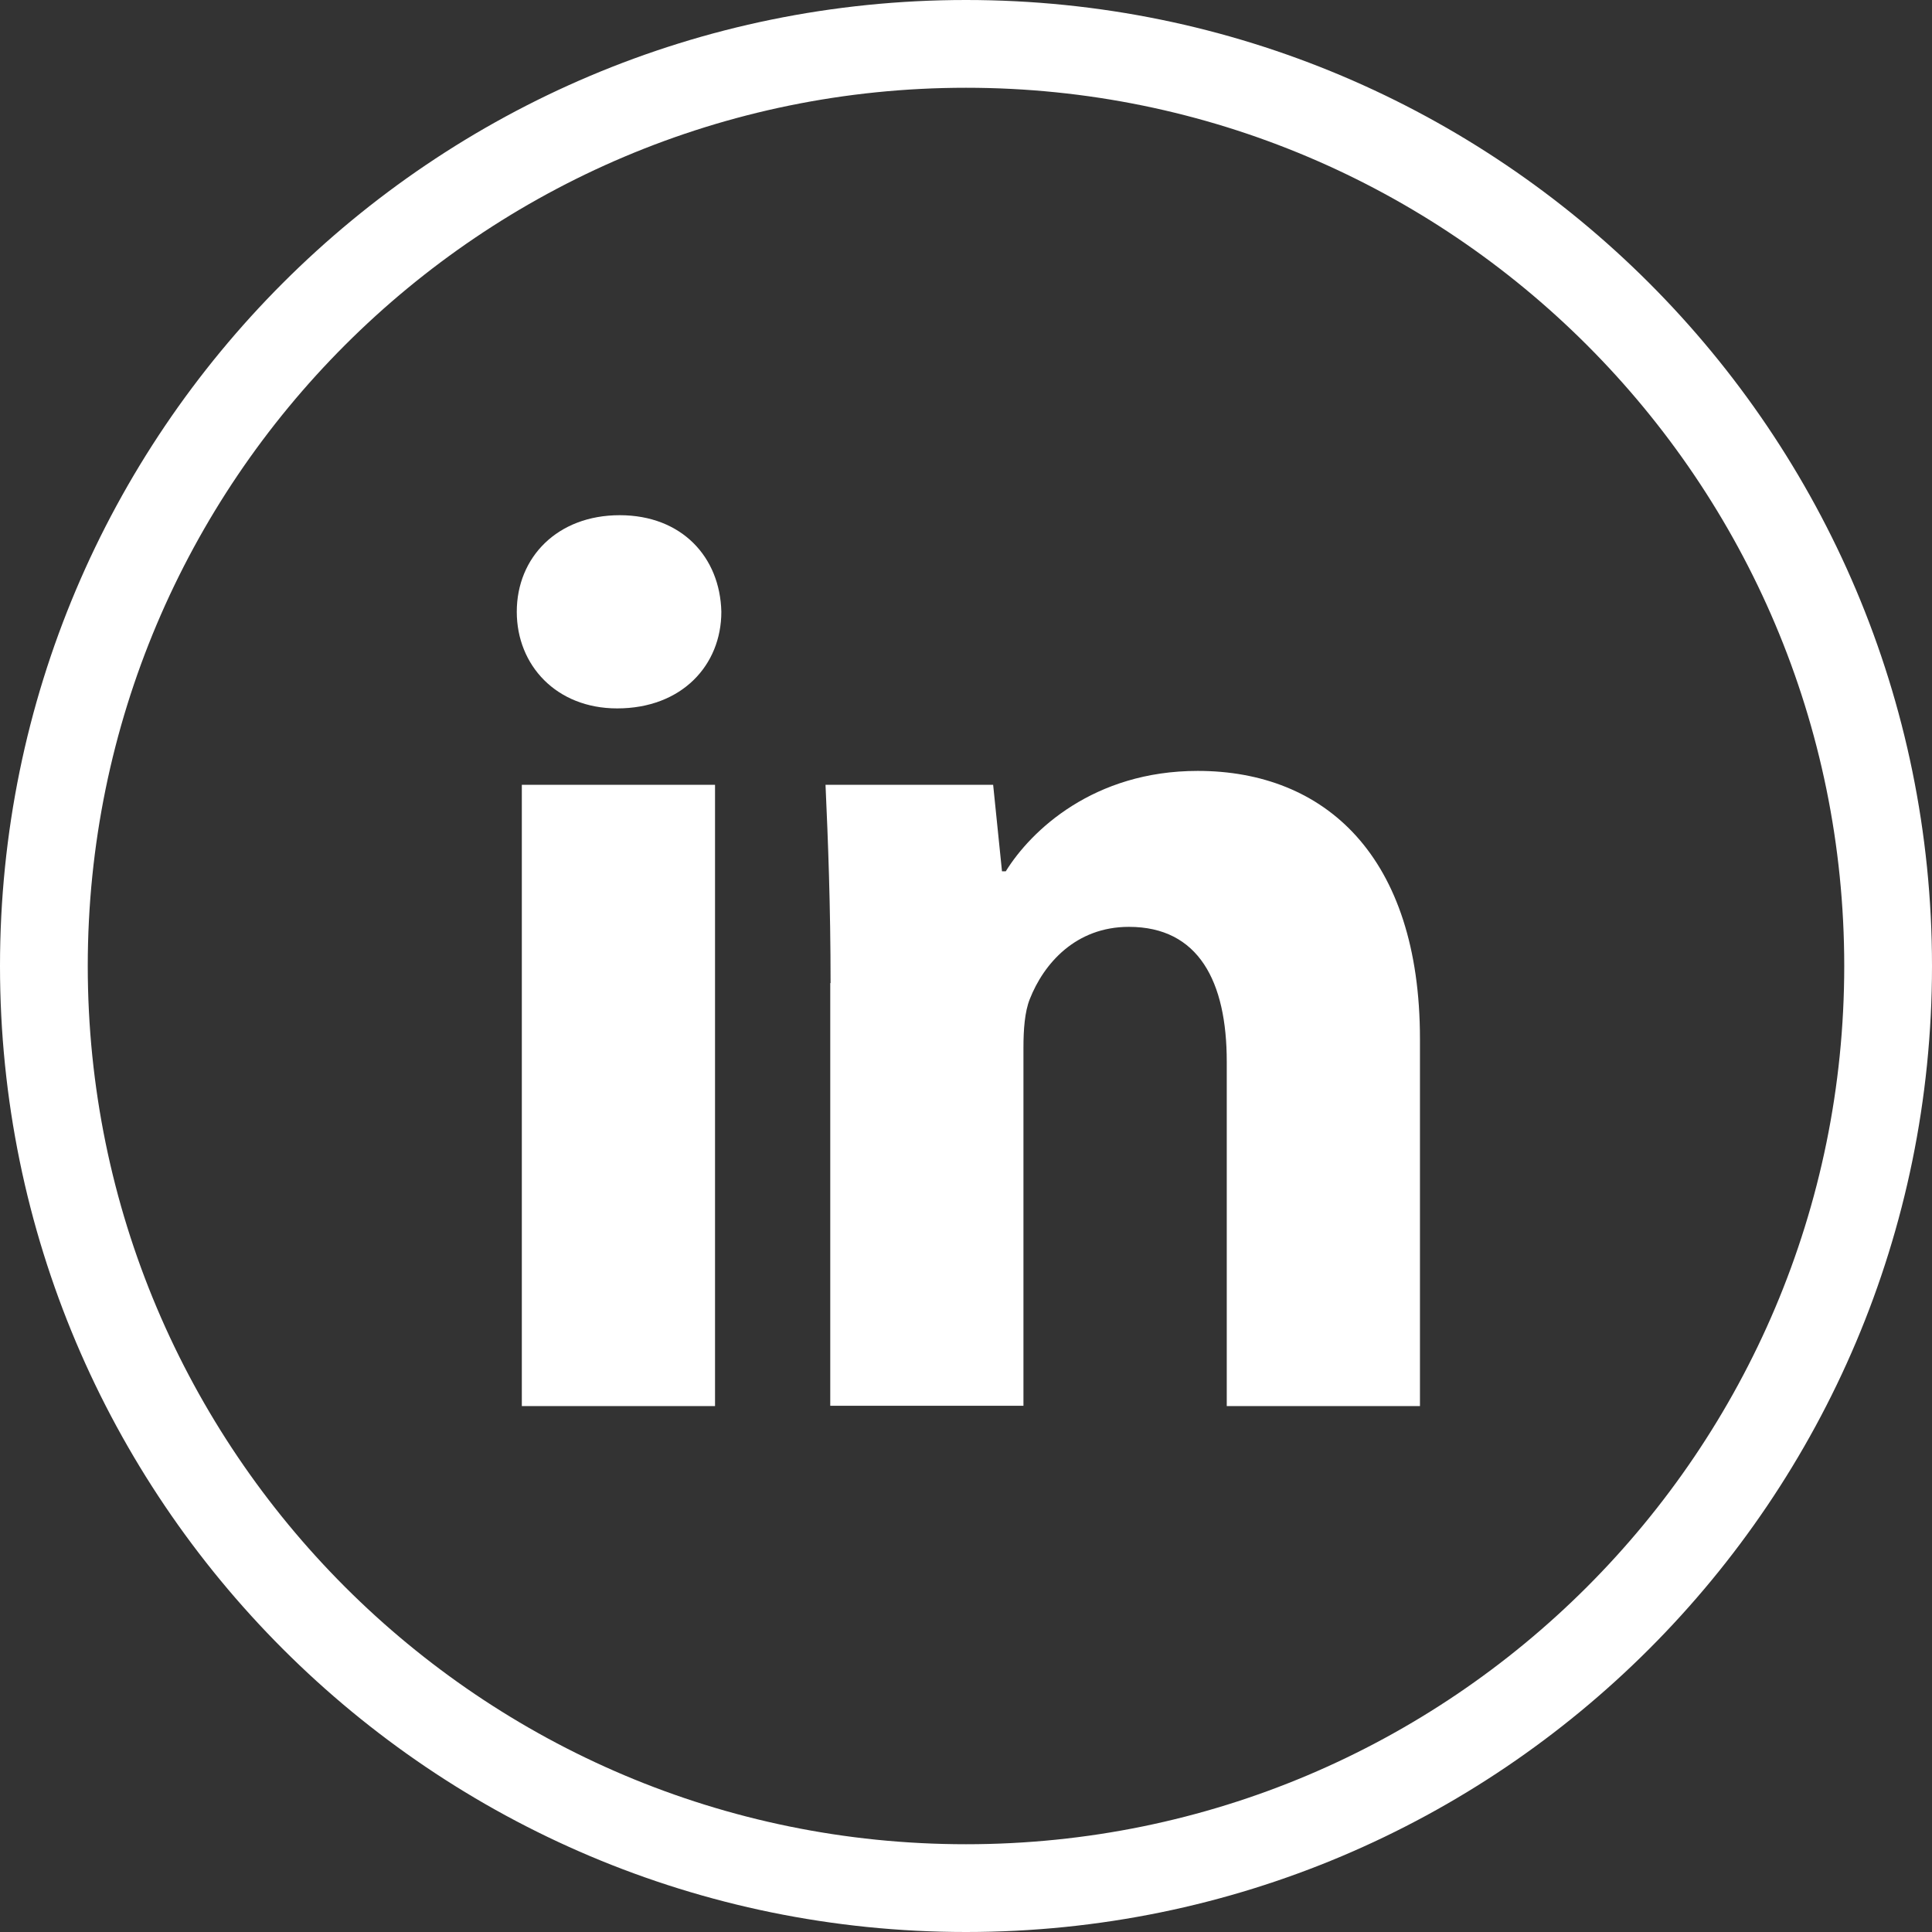
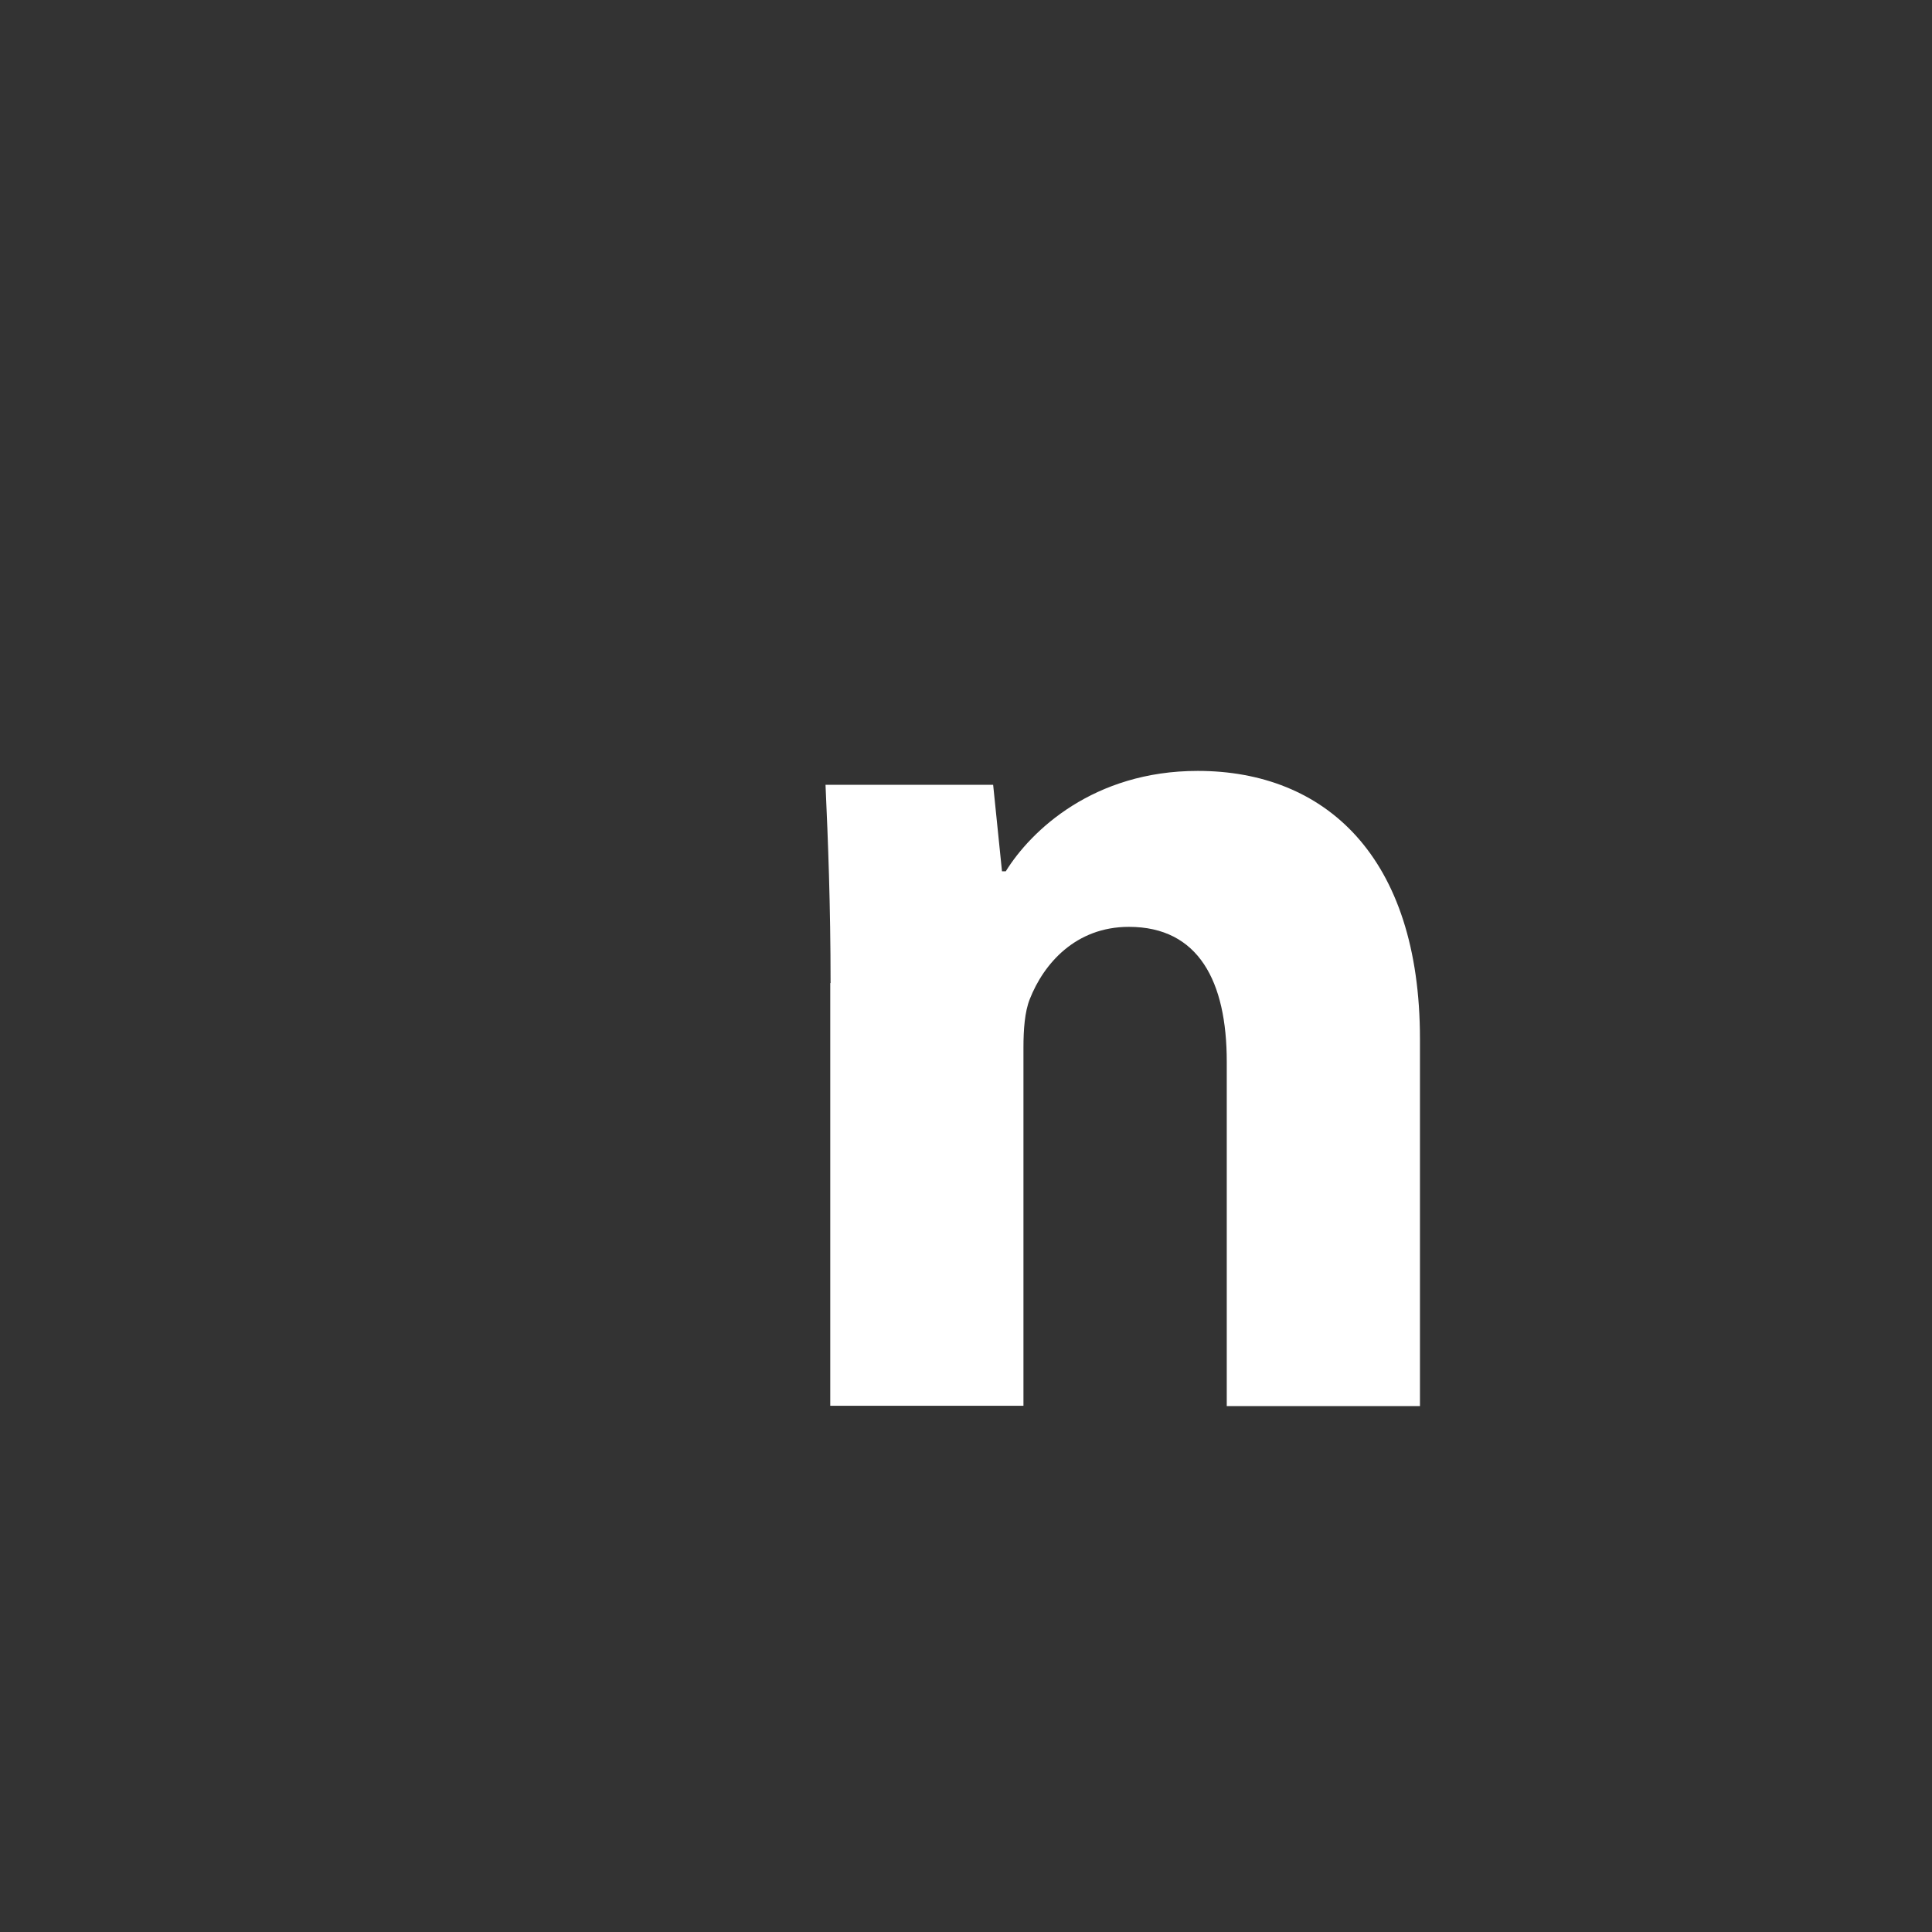
<svg xmlns="http://www.w3.org/2000/svg" version="1.1" x="0px" y="0px" width="612px" height="612px" viewBox="0 0 612 612" style="enable-background:new 0 0 612 612;" xml:space="preserve">
  <rect x="0" y="0" width="612" height="612" fill="#333333" stroke="none" />
  <style type="text/css">
	.st0{fill:#fff;}
</style>
  <defs>
</defs>
-   <path class="st0" d="M612,306C612,137,475,0,306,0C137,0,0,137,0,306s137,306,306,306C475,612,612,475,612,306 M27.8,306  C27.8,152.4,152.4,27.8,306,27.8S584.2,152.4,584.2,306S459.6,584.2,306,584.2S27.8,459.6,27.8,306" />
  <g>
-     <path class="st0" d="M228.5,193.8c0,16.9-12.5,30.6-33,30.6c-19.3,0-31.8-13.7-31.8-30.6c0-17.3,12.9-30.6,32.6-30.6   C216,163.2,228.1,176.5,228.5,193.8z M165.3,445.4V248.6h61.2v196.8H165.3z" />
    <path class="st0" d="M263.1,311.4c0-24.6-0.8-45.1-1.6-62.8h53.1l2.8,27.4h1.2c8-12.9,27.8-31.8,60.8-31.8   c40.3,0,70.4,27,70.4,84.9v116.3h-61.2V336.3c0-25.4-8.9-42.7-31-42.7c-16.9,0-27,11.7-31.4,22.9c-1.6,4-2,9.7-2,15.3v113.5h-61.2   V311.4z" />
  </g>
</svg>